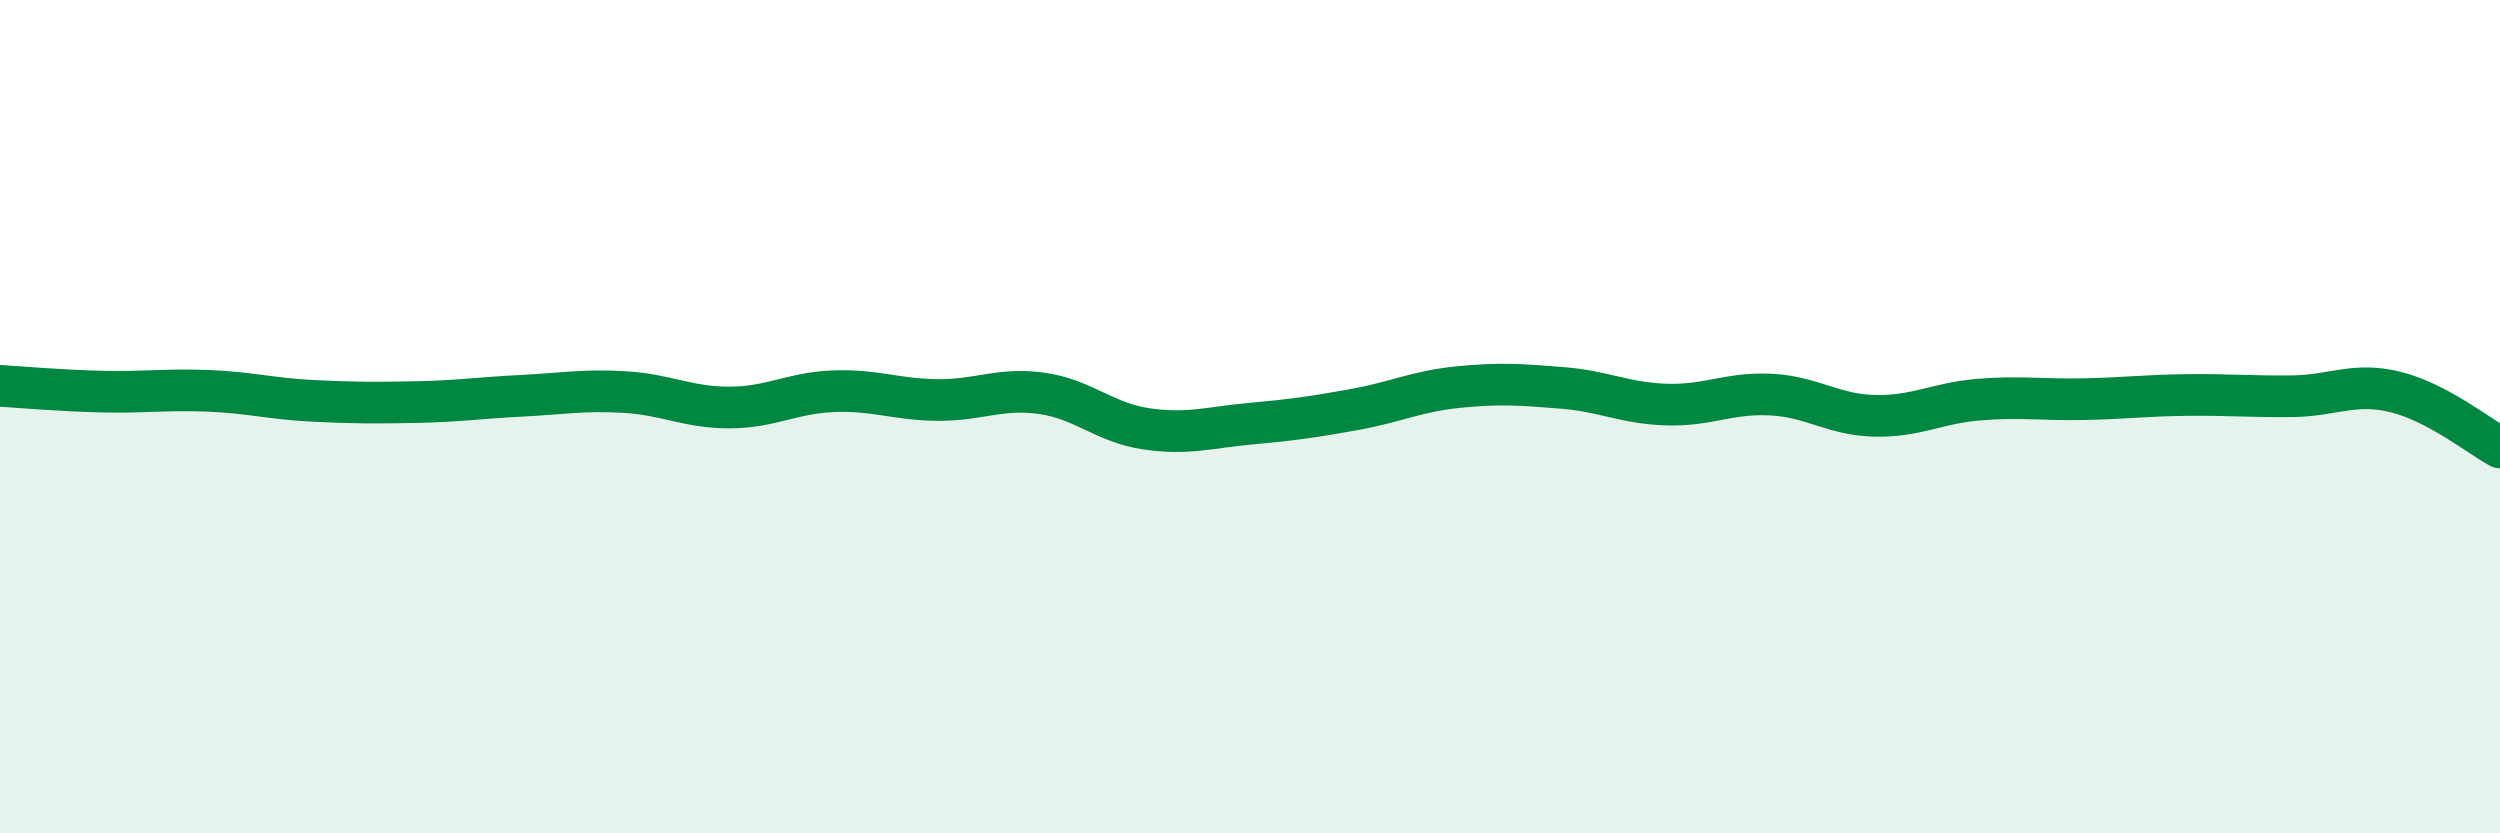
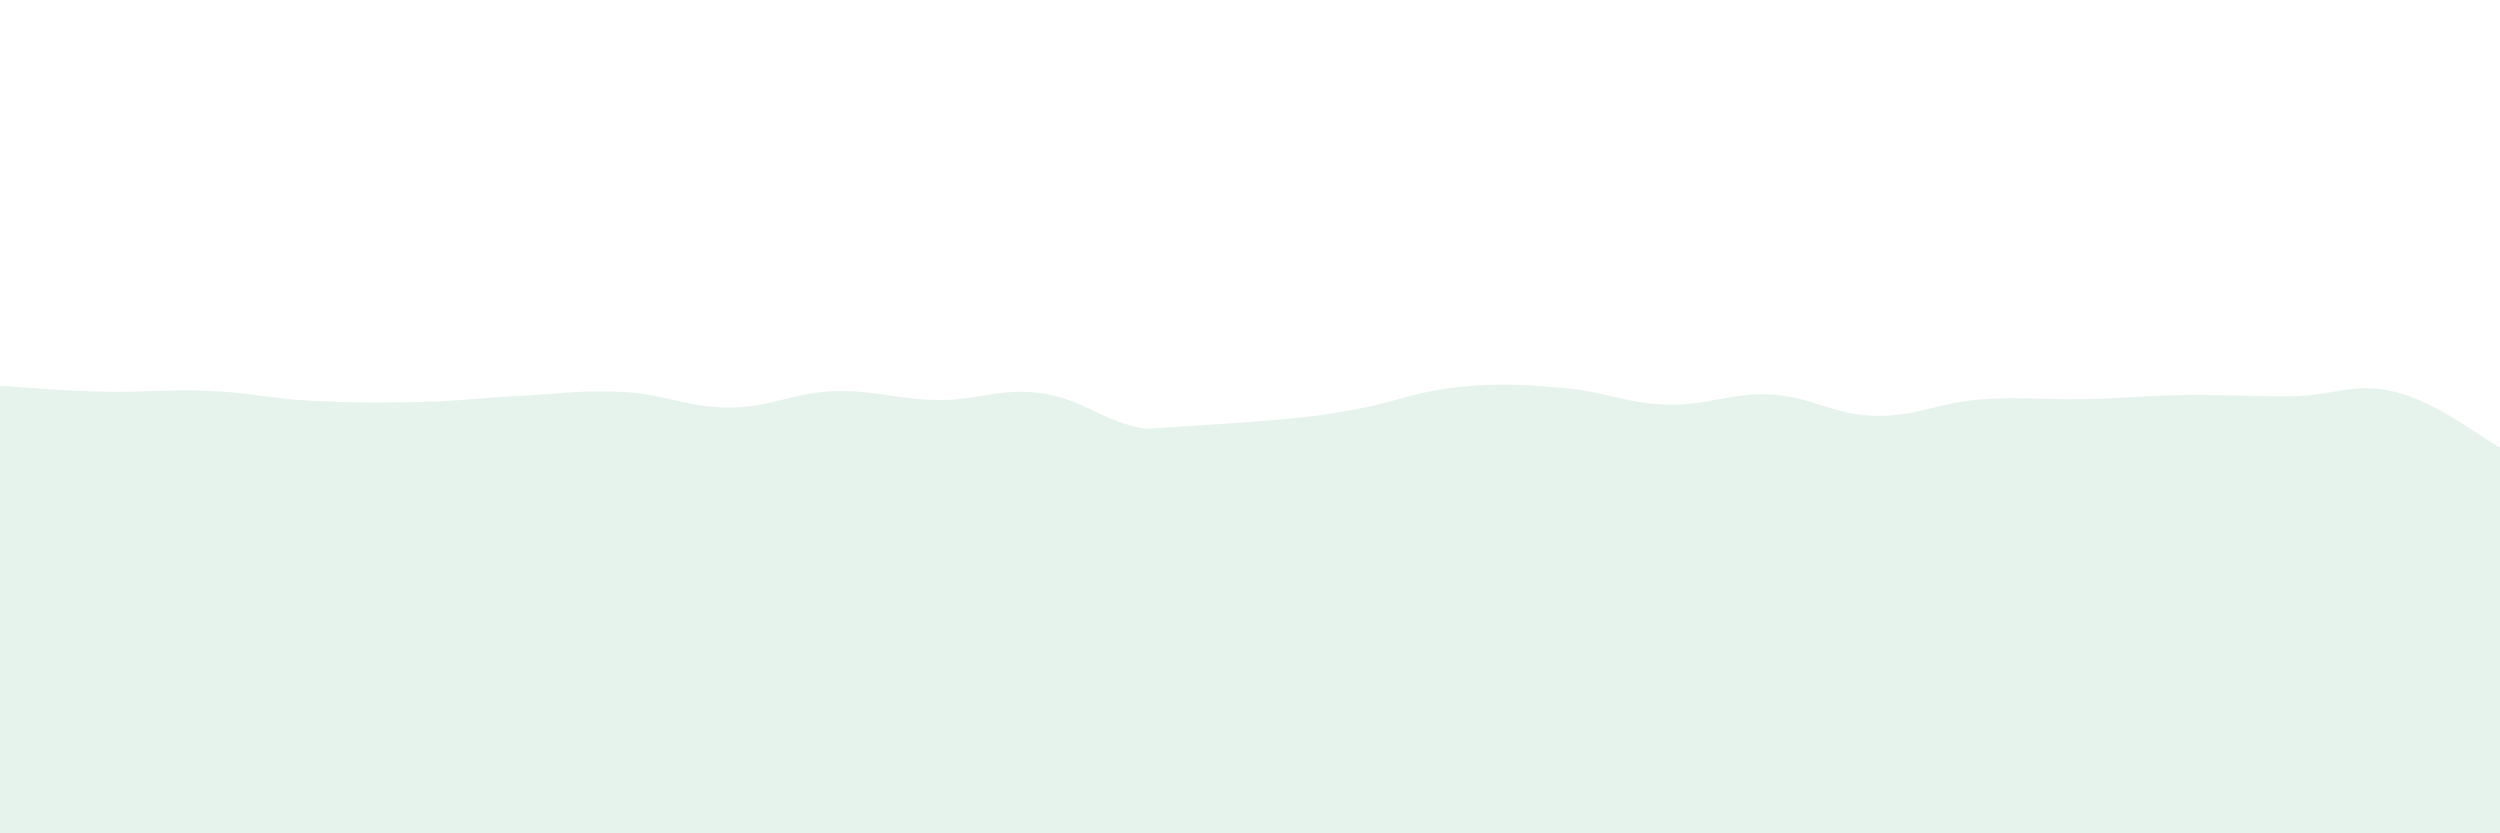
<svg xmlns="http://www.w3.org/2000/svg" width="60" height="20" viewBox="0 0 60 20">
-   <path d="M 0,9.26 C 0.5,9.29 1.5,9.38 2.5,9.4 C 3.5,9.42 4,9.34 5,9.38 C 6,9.42 6.5,9.57 7.5,9.62 C 8.5,9.67 9,9.67 10,9.65 C 11,9.63 11.5,9.55 12.5,9.5 C 13.5,9.45 14,9.35 15,9.41 C 16,9.47 16.5,9.78 17.5,9.78 C 18.5,9.78 19,9.43 20,9.39 C 21,9.35 21.5,9.59 22.5,9.6 C 23.5,9.61 24,9.3 25,9.44 C 26,9.58 26.5,10.14 27.5,10.29 C 28.5,10.44 29,10.26 30,10.17 C 31,10.08 31.5,10.01 32.5,9.83 C 33.5,9.65 34,9.39 35,9.29 C 36,9.19 36.5,9.23 37.5,9.31 C 38.5,9.39 39,9.68 40,9.71 C 41,9.74 41.5,9.42 42.5,9.47 C 43.5,9.52 44,9.96 45,9.98 C 46,10 46.5,9.67 47.5,9.59 C 48.5,9.51 49,9.6 50,9.58 C 51,9.56 51.5,9.49 52.5,9.48 C 53.5,9.47 54,9.52 55,9.51 C 56,9.5 56.5,9.16 57.5,9.41 C 58.5,9.66 59.5,10.47 60,10.74L60 20L0 20Z" fill="#008740" opacity="0.1" stroke-linecap="round" stroke-linejoin="round" />
-   <path d="M 0,9.26 C 0.5,9.29 1.5,9.38 2.5,9.4 C 3.5,9.42 4,9.34 5,9.38 C 6,9.42 6.5,9.57 7.5,9.62 C 8.5,9.67 9,9.67 10,9.65 C 11,9.63 11.5,9.55 12.5,9.5 C 13.5,9.45 14,9.35 15,9.41 C 16,9.47 16.5,9.78 17.5,9.78 C 18.5,9.78 19,9.43 20,9.39 C 21,9.35 21.5,9.59 22.5,9.6 C 23.5,9.61 24,9.3 25,9.44 C 26,9.58 26.5,10.14 27.5,10.29 C 28.5,10.44 29,10.26 30,10.17 C 31,10.08 31.5,10.01 32.5,9.83 C 33.5,9.65 34,9.39 35,9.29 C 36,9.19 36.5,9.23 37.5,9.31 C 38.5,9.39 39,9.68 40,9.71 C 41,9.74 41.5,9.42 42.5,9.47 C 43.5,9.52 44,9.96 45,9.98 C 46,10 46.5,9.67 47.5,9.59 C 48.5,9.51 49,9.6 50,9.58 C 51,9.56 51.5,9.49 52.5,9.48 C 53.5,9.47 54,9.52 55,9.51 C 56,9.5 56.5,9.16 57.5,9.41 C 58.5,9.66 59.5,10.47 60,10.74" stroke="#008740" stroke-width="1" fill="none" stroke-linecap="round" stroke-linejoin="round" />
+   <path d="M 0,9.26 C 0.5,9.29 1.5,9.38 2.5,9.4 C 3.5,9.42 4,9.34 5,9.38 C 6,9.42 6.5,9.57 7.5,9.62 C 8.5,9.67 9,9.67 10,9.65 C 11,9.63 11.5,9.55 12.5,9.5 C 13.5,9.45 14,9.35 15,9.41 C 16,9.47 16.5,9.78 17.5,9.78 C 18.5,9.78 19,9.43 20,9.39 C 21,9.35 21.5,9.59 22.5,9.6 C 23.5,9.61 24,9.3 25,9.44 C 26,9.58 26.5,10.14 27.5,10.29 C 31,10.08 31.5,10.01 32.5,9.83 C 33.5,9.65 34,9.39 35,9.29 C 36,9.19 36.5,9.23 37.5,9.31 C 38.5,9.39 39,9.68 40,9.71 C 41,9.74 41.5,9.42 42.5,9.47 C 43.5,9.52 44,9.96 45,9.98 C 46,10 46.5,9.67 47.5,9.59 C 48.5,9.51 49,9.6 50,9.58 C 51,9.56 51.5,9.49 52.5,9.48 C 53.5,9.47 54,9.52 55,9.51 C 56,9.5 56.5,9.16 57.5,9.41 C 58.5,9.66 59.5,10.47 60,10.74L60 20L0 20Z" fill="#008740" opacity="0.1" stroke-linecap="round" stroke-linejoin="round" />
</svg>